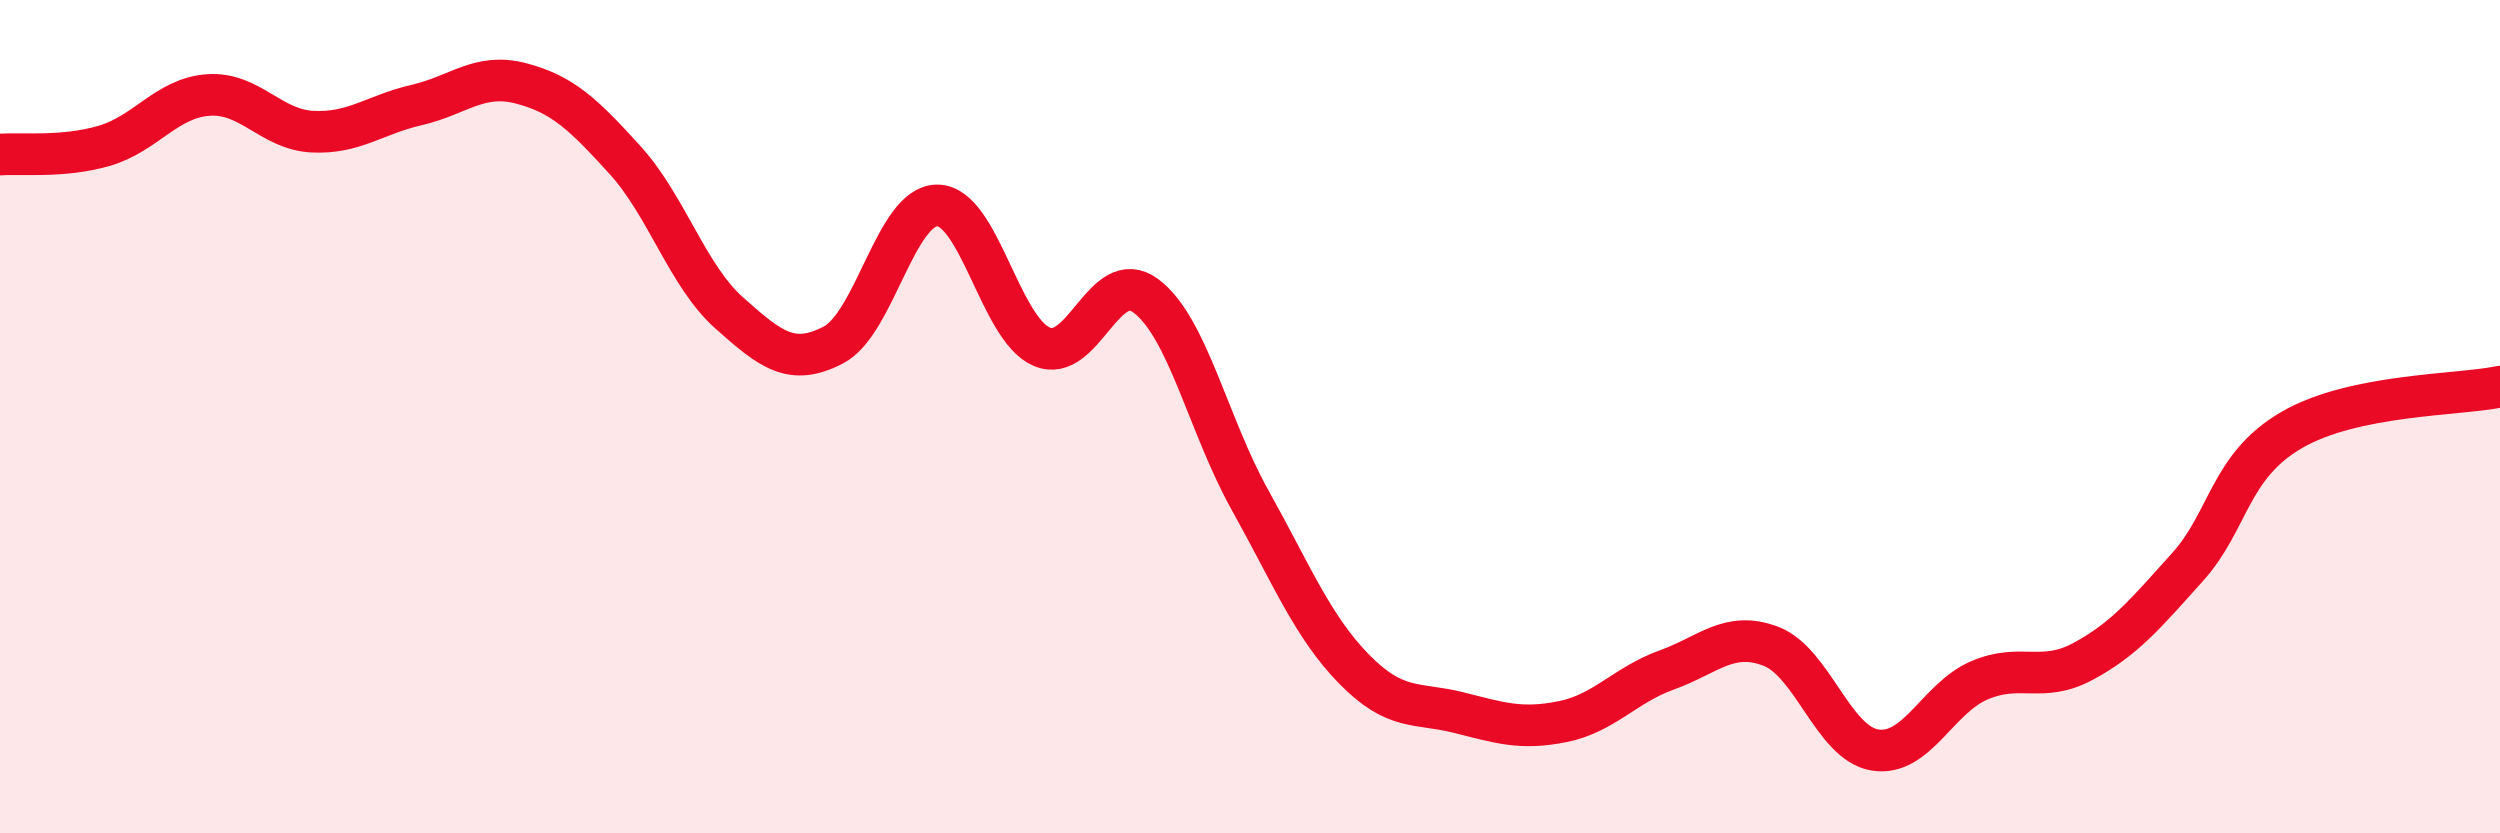
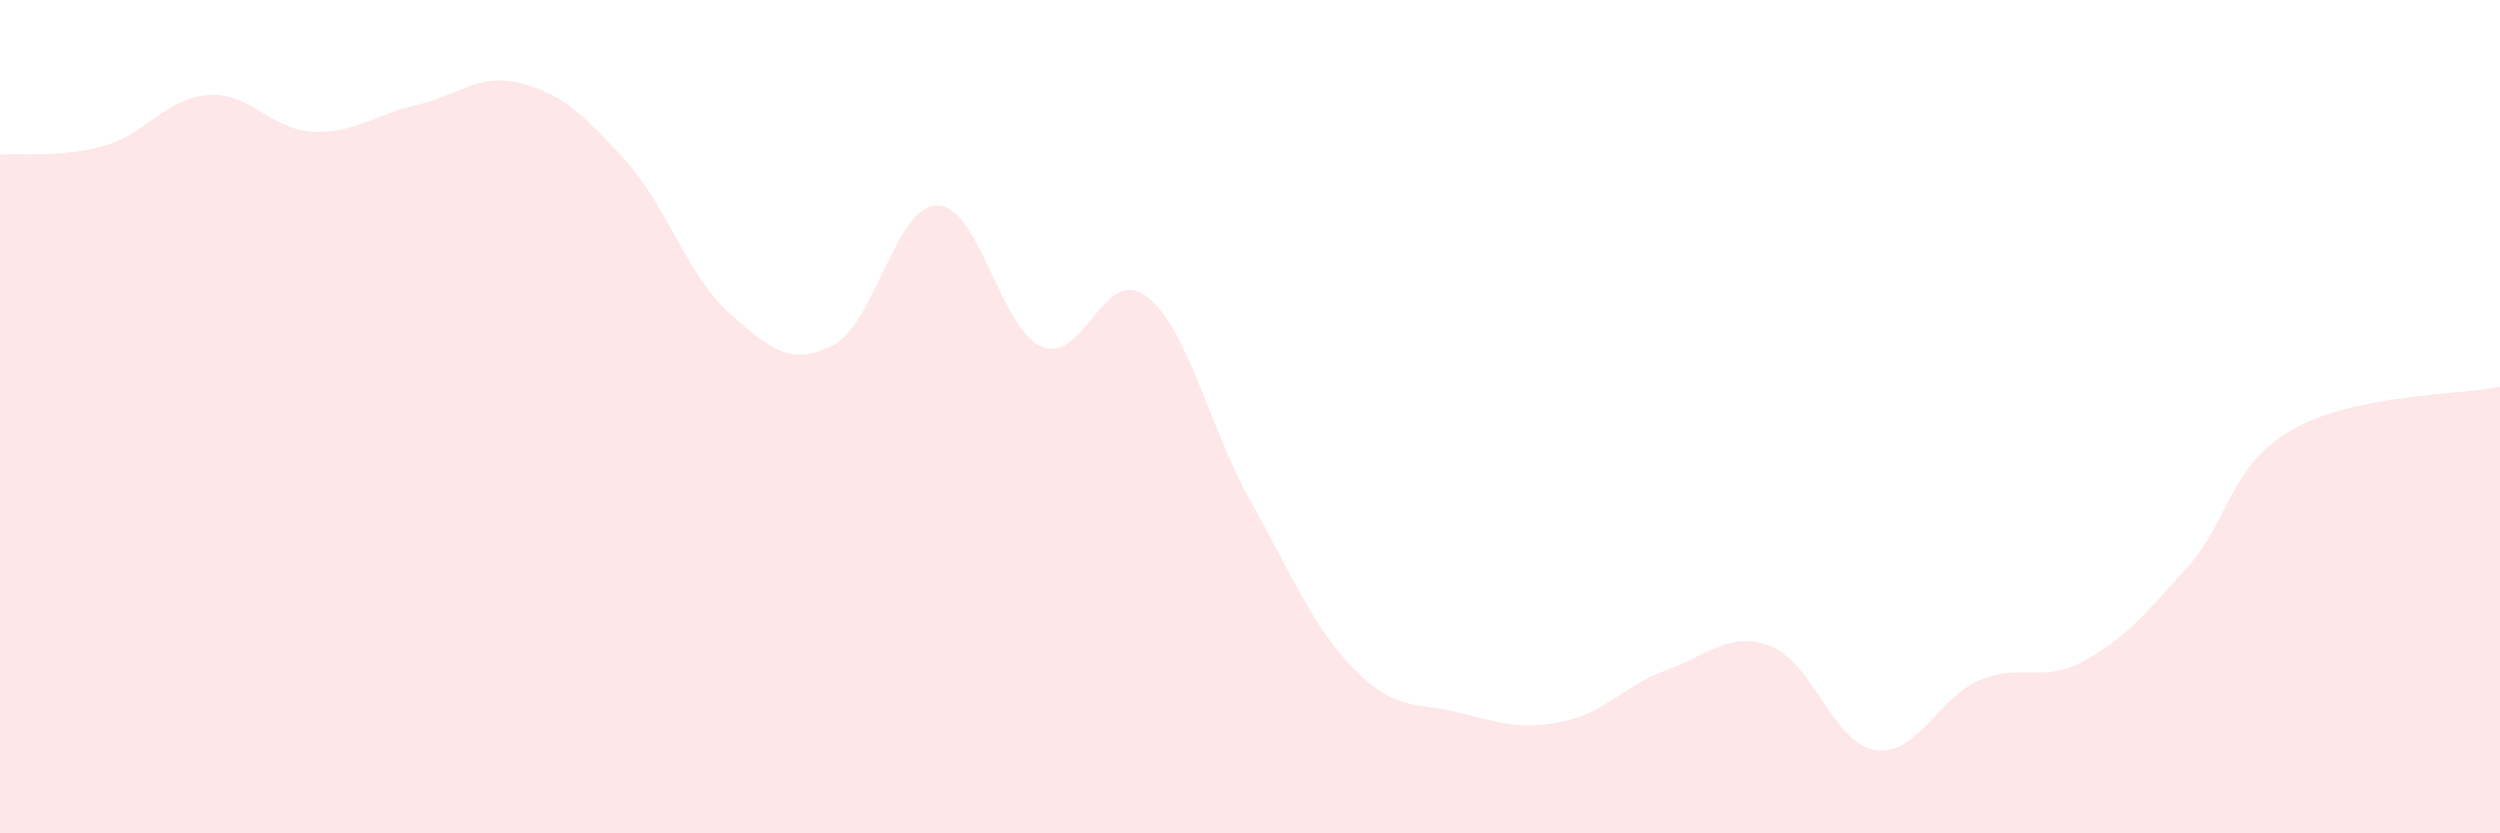
<svg xmlns="http://www.w3.org/2000/svg" width="60" height="20" viewBox="0 0 60 20">
  <path d="M 0,3.71 C 0.5,3.67 1.5,3.79 2.5,3.5 C 3.5,3.21 4,2.35 5,2.28 C 6,2.21 6.5,3.11 7.5,3.16 C 8.5,3.21 9,2.75 10,2.52 C 11,2.29 11.5,1.74 12.5,2 C 13.5,2.26 14,2.74 15,3.84 C 16,4.94 16.5,6.62 17.5,7.51 C 18.5,8.4 19,8.8 20,8.28 C 21,7.76 21.5,4.92 22.5,4.93 C 23.5,4.94 24,7.89 25,8.32 C 26,8.75 26.5,6.36 27.5,7.1 C 28.5,7.84 29,10.21 30,12 C 31,13.79 31.5,15.04 32.5,16.06 C 33.5,17.08 34,16.85 35,17.1 C 36,17.35 36.5,17.52 37.5,17.32 C 38.5,17.12 39,16.44 40,16.08 C 41,15.72 41.5,15.13 42.5,15.51 C 43.5,15.89 44,17.84 45,18 C 46,18.16 46.5,16.76 47.5,16.33 C 48.5,15.9 49,16.41 50,15.87 C 51,15.33 51.5,14.72 52.5,13.61 C 53.5,12.5 53.5,11.19 55,10.32 C 56.5,9.45 59,9.49 60,9.28L60 20L0 20Z" fill="#EB0A25" opacity="0.1" stroke-linecap="round" stroke-linejoin="round" />
-   <path d="M 0,3.71 C 0.5,3.67 1.5,3.79 2.5,3.5 C 3.5,3.21 4,2.35 5,2.28 C 6,2.21 6.5,3.11 7.5,3.16 C 8.5,3.21 9,2.75 10,2.52 C 11,2.29 11.5,1.74 12.5,2 C 13.5,2.26 14,2.74 15,3.84 C 16,4.94 16.5,6.62 17.5,7.51 C 18.5,8.4 19,8.8 20,8.28 C 21,7.76 21.5,4.92 22.5,4.93 C 23.5,4.94 24,7.89 25,8.32 C 26,8.75 26.5,6.36 27.5,7.1 C 28.5,7.84 29,10.21 30,12 C 31,13.79 31.5,15.04 32.5,16.06 C 33.5,17.08 34,16.85 35,17.1 C 36,17.35 36.5,17.52 37.5,17.32 C 38.5,17.12 39,16.44 40,16.08 C 41,15.72 41.5,15.13 42.5,15.51 C 43.5,15.89 44,17.84 45,18 C 46,18.16 46.5,16.76 47.5,16.33 C 48.5,15.9 49,16.41 50,15.87 C 51,15.33 51.5,14.72 52.5,13.61 C 53.5,12.5 53.5,11.19 55,10.32 C 56.5,9.45 59,9.49 60,9.28" stroke="#EB0A25" stroke-width="1" fill="none" stroke-linecap="round" stroke-linejoin="round" />
</svg>